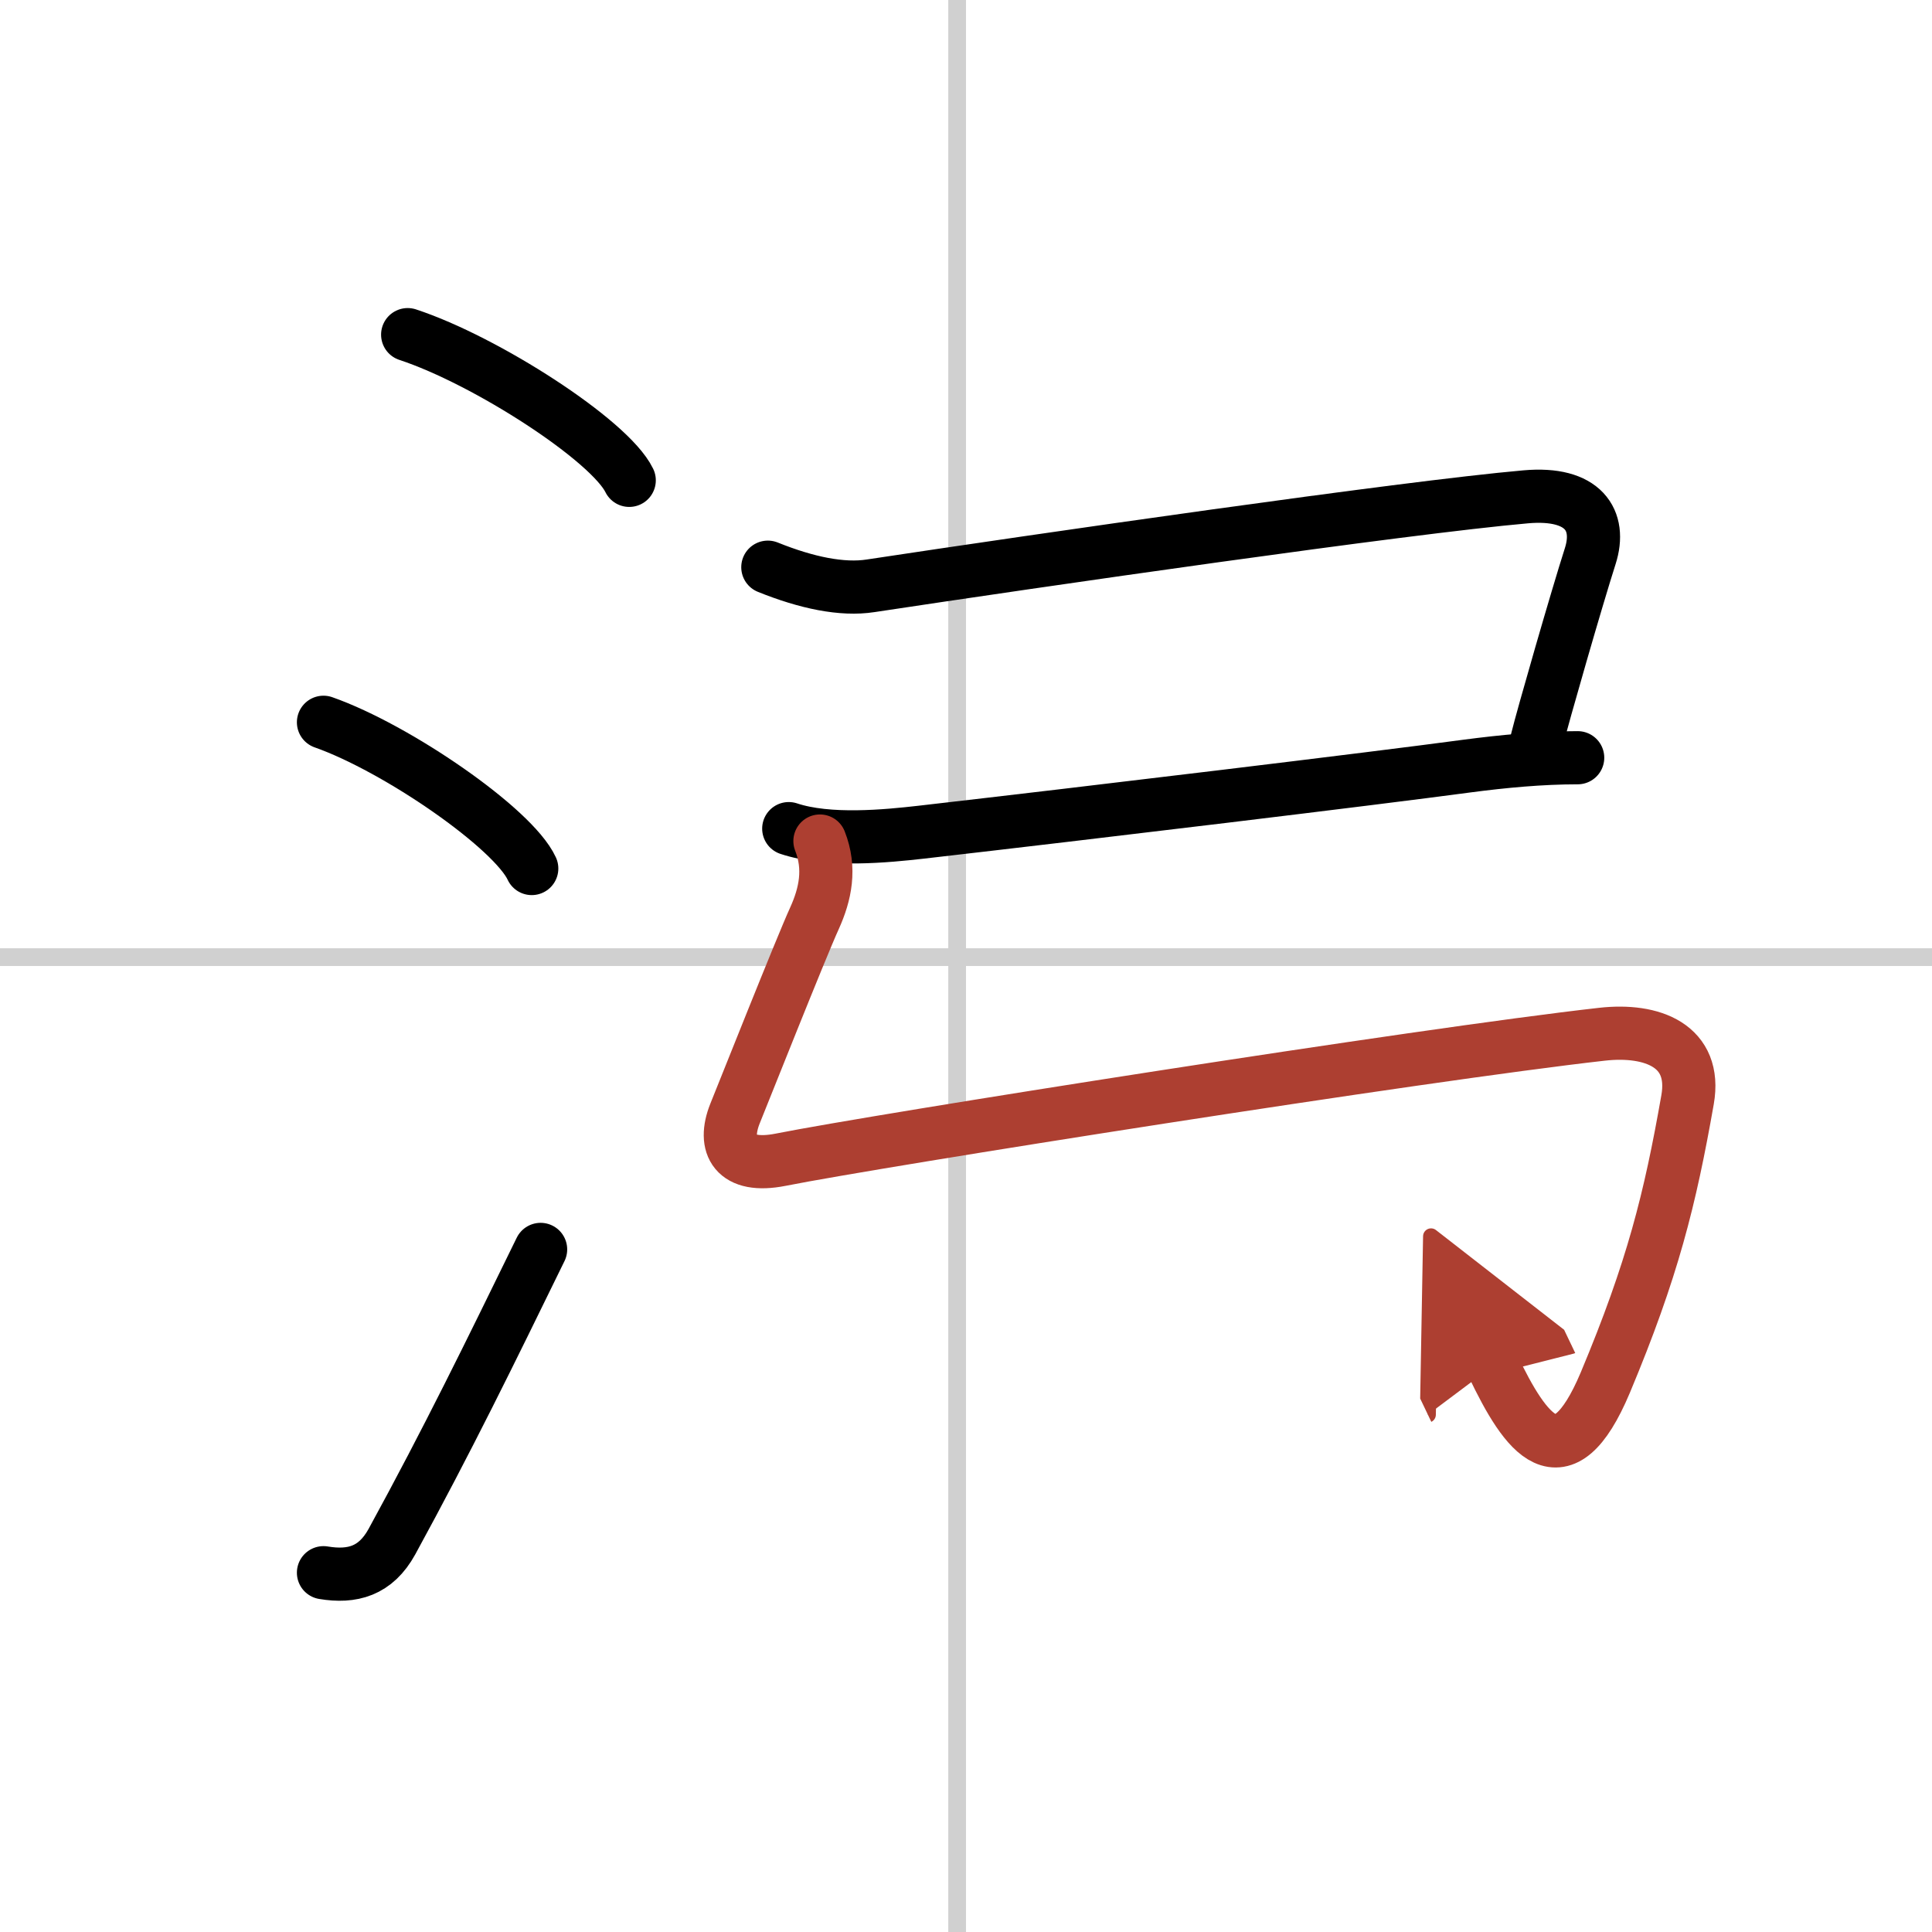
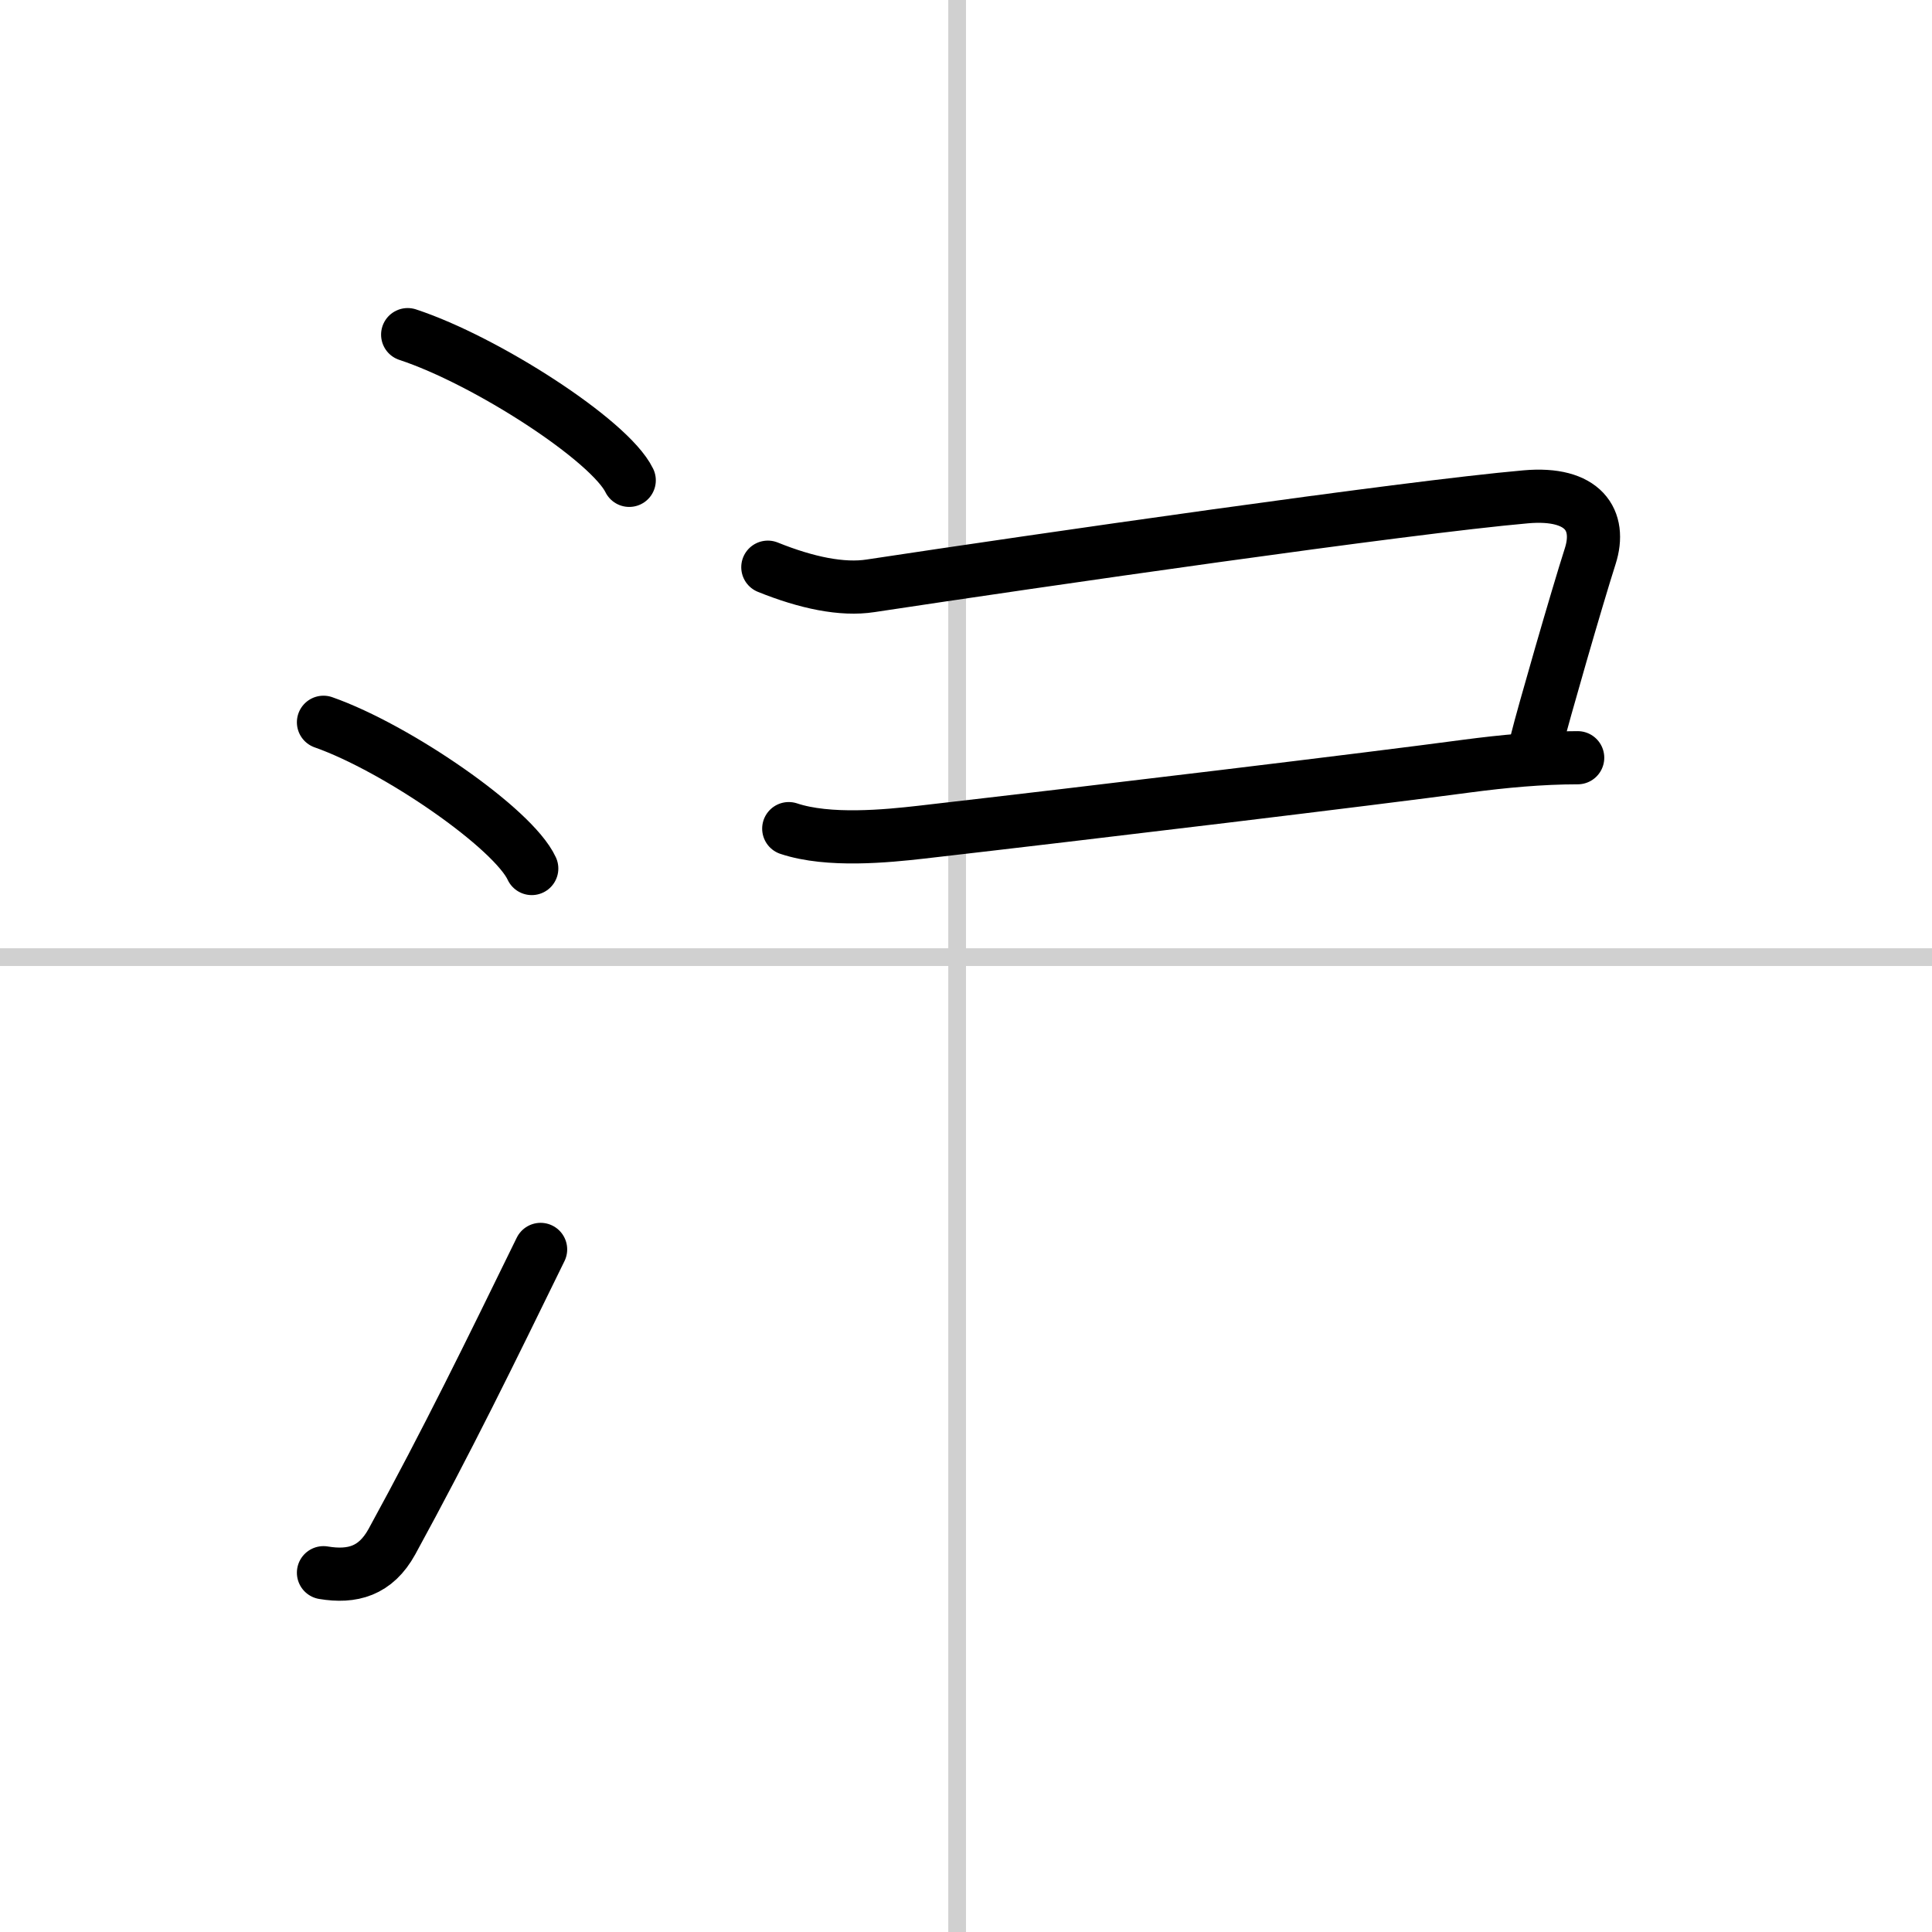
<svg xmlns="http://www.w3.org/2000/svg" width="400" height="400" viewBox="0 0 109 109">
  <defs>
    <marker id="a" markerWidth="4" orient="auto" refX="1" refY="5" viewBox="0 0 10 10">
-       <polyline points="0 0 10 5 0 10 1 5" fill="#ad3f31" stroke="#ad3f31" />
-     </marker>
+       </marker>
  </defs>
  <g fill="none" stroke="#000" stroke-linecap="round" stroke-linejoin="round" stroke-width="3">
-     <rect width="100%" height="100%" fill="#fff" stroke="#fff" />
    <line x1="54" x2="54" y2="109" stroke="#d0d0d0" stroke-width="1" />
    <line x2="109" y1="54" y2="54" stroke="#d0d0d0" stroke-width="1" />
    <path d="m23 18.88c4.41 1.45 11.4 5.96 12.5 8.22" />
    <path d="M18.25,40.75C22.4,42.21,28.96,46.74,30,49" />
    <path d="m18.25 88.73c1.62 0.27 2.94-0.08 3.86-1.75 3.14-5.74 5.54-10.66 8.39-16.49" />
    <path d="m43.32 32c2.18 0.88 4.19 1.3 5.8 1.05 9.38-1.42 30.13-4.42 36.96-5.02 3.27-0.29 4.28 1.33 3.64 3.34-0.75 2.34-2.69 9.08-3.01 10.39" />
    <path d="m44.5 46.75c2.25 0.75 5.54 0.42 7.48 0.2 9.74-1.12 25.36-3 30.79-3.73 2.05-0.27 4.17-0.47 6.24-0.47" />
-     <path d="m46.26 47.45c0.61 1.55 0.31 2.99-0.31 4.36-0.72 1.57-4.13 10.15-4.48 11.01-0.72 1.8-0.02 3.12 2.57 2.61 5.54-1.1 36.19-5.94 46.34-7.08 2.84-0.32 5.36 0.65 4.83 3.69-0.99 5.63-1.97 9.58-4.64 15.96-2.45 5.82-4.5 2.91-6.34-0.94" marker-end="url(#a)" stroke="#ad3f31" />
  </g>
</svg>